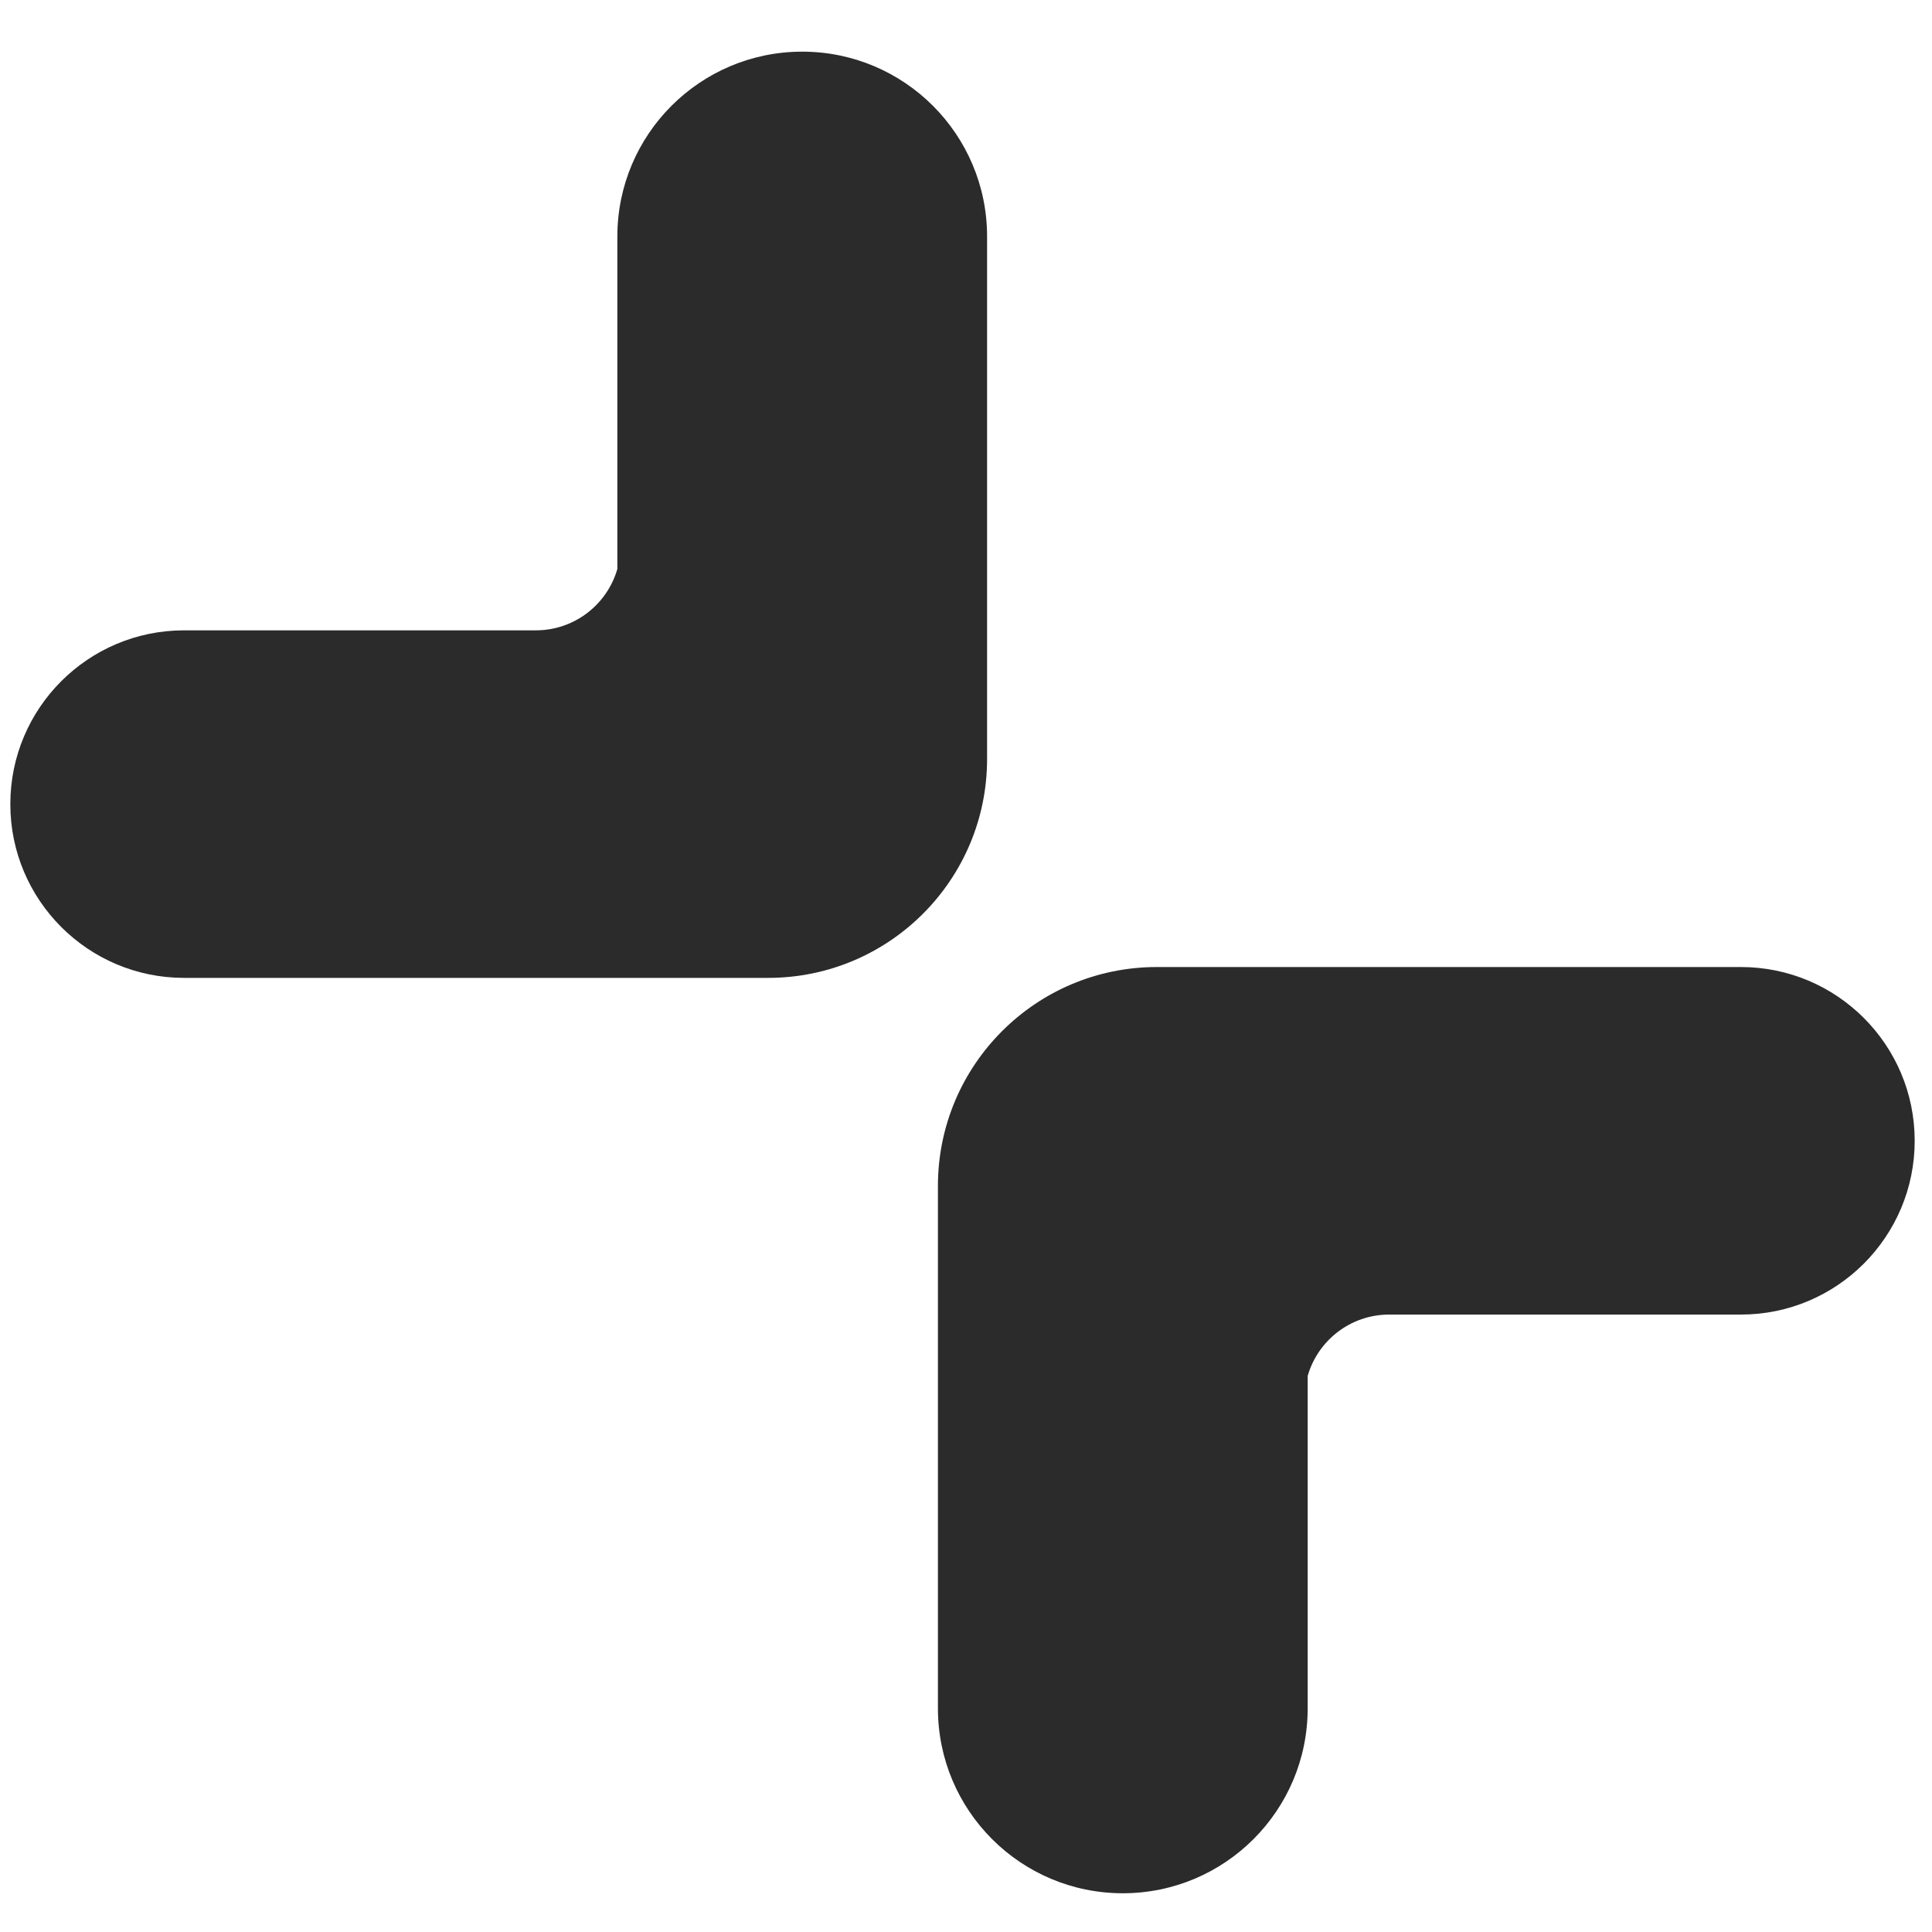
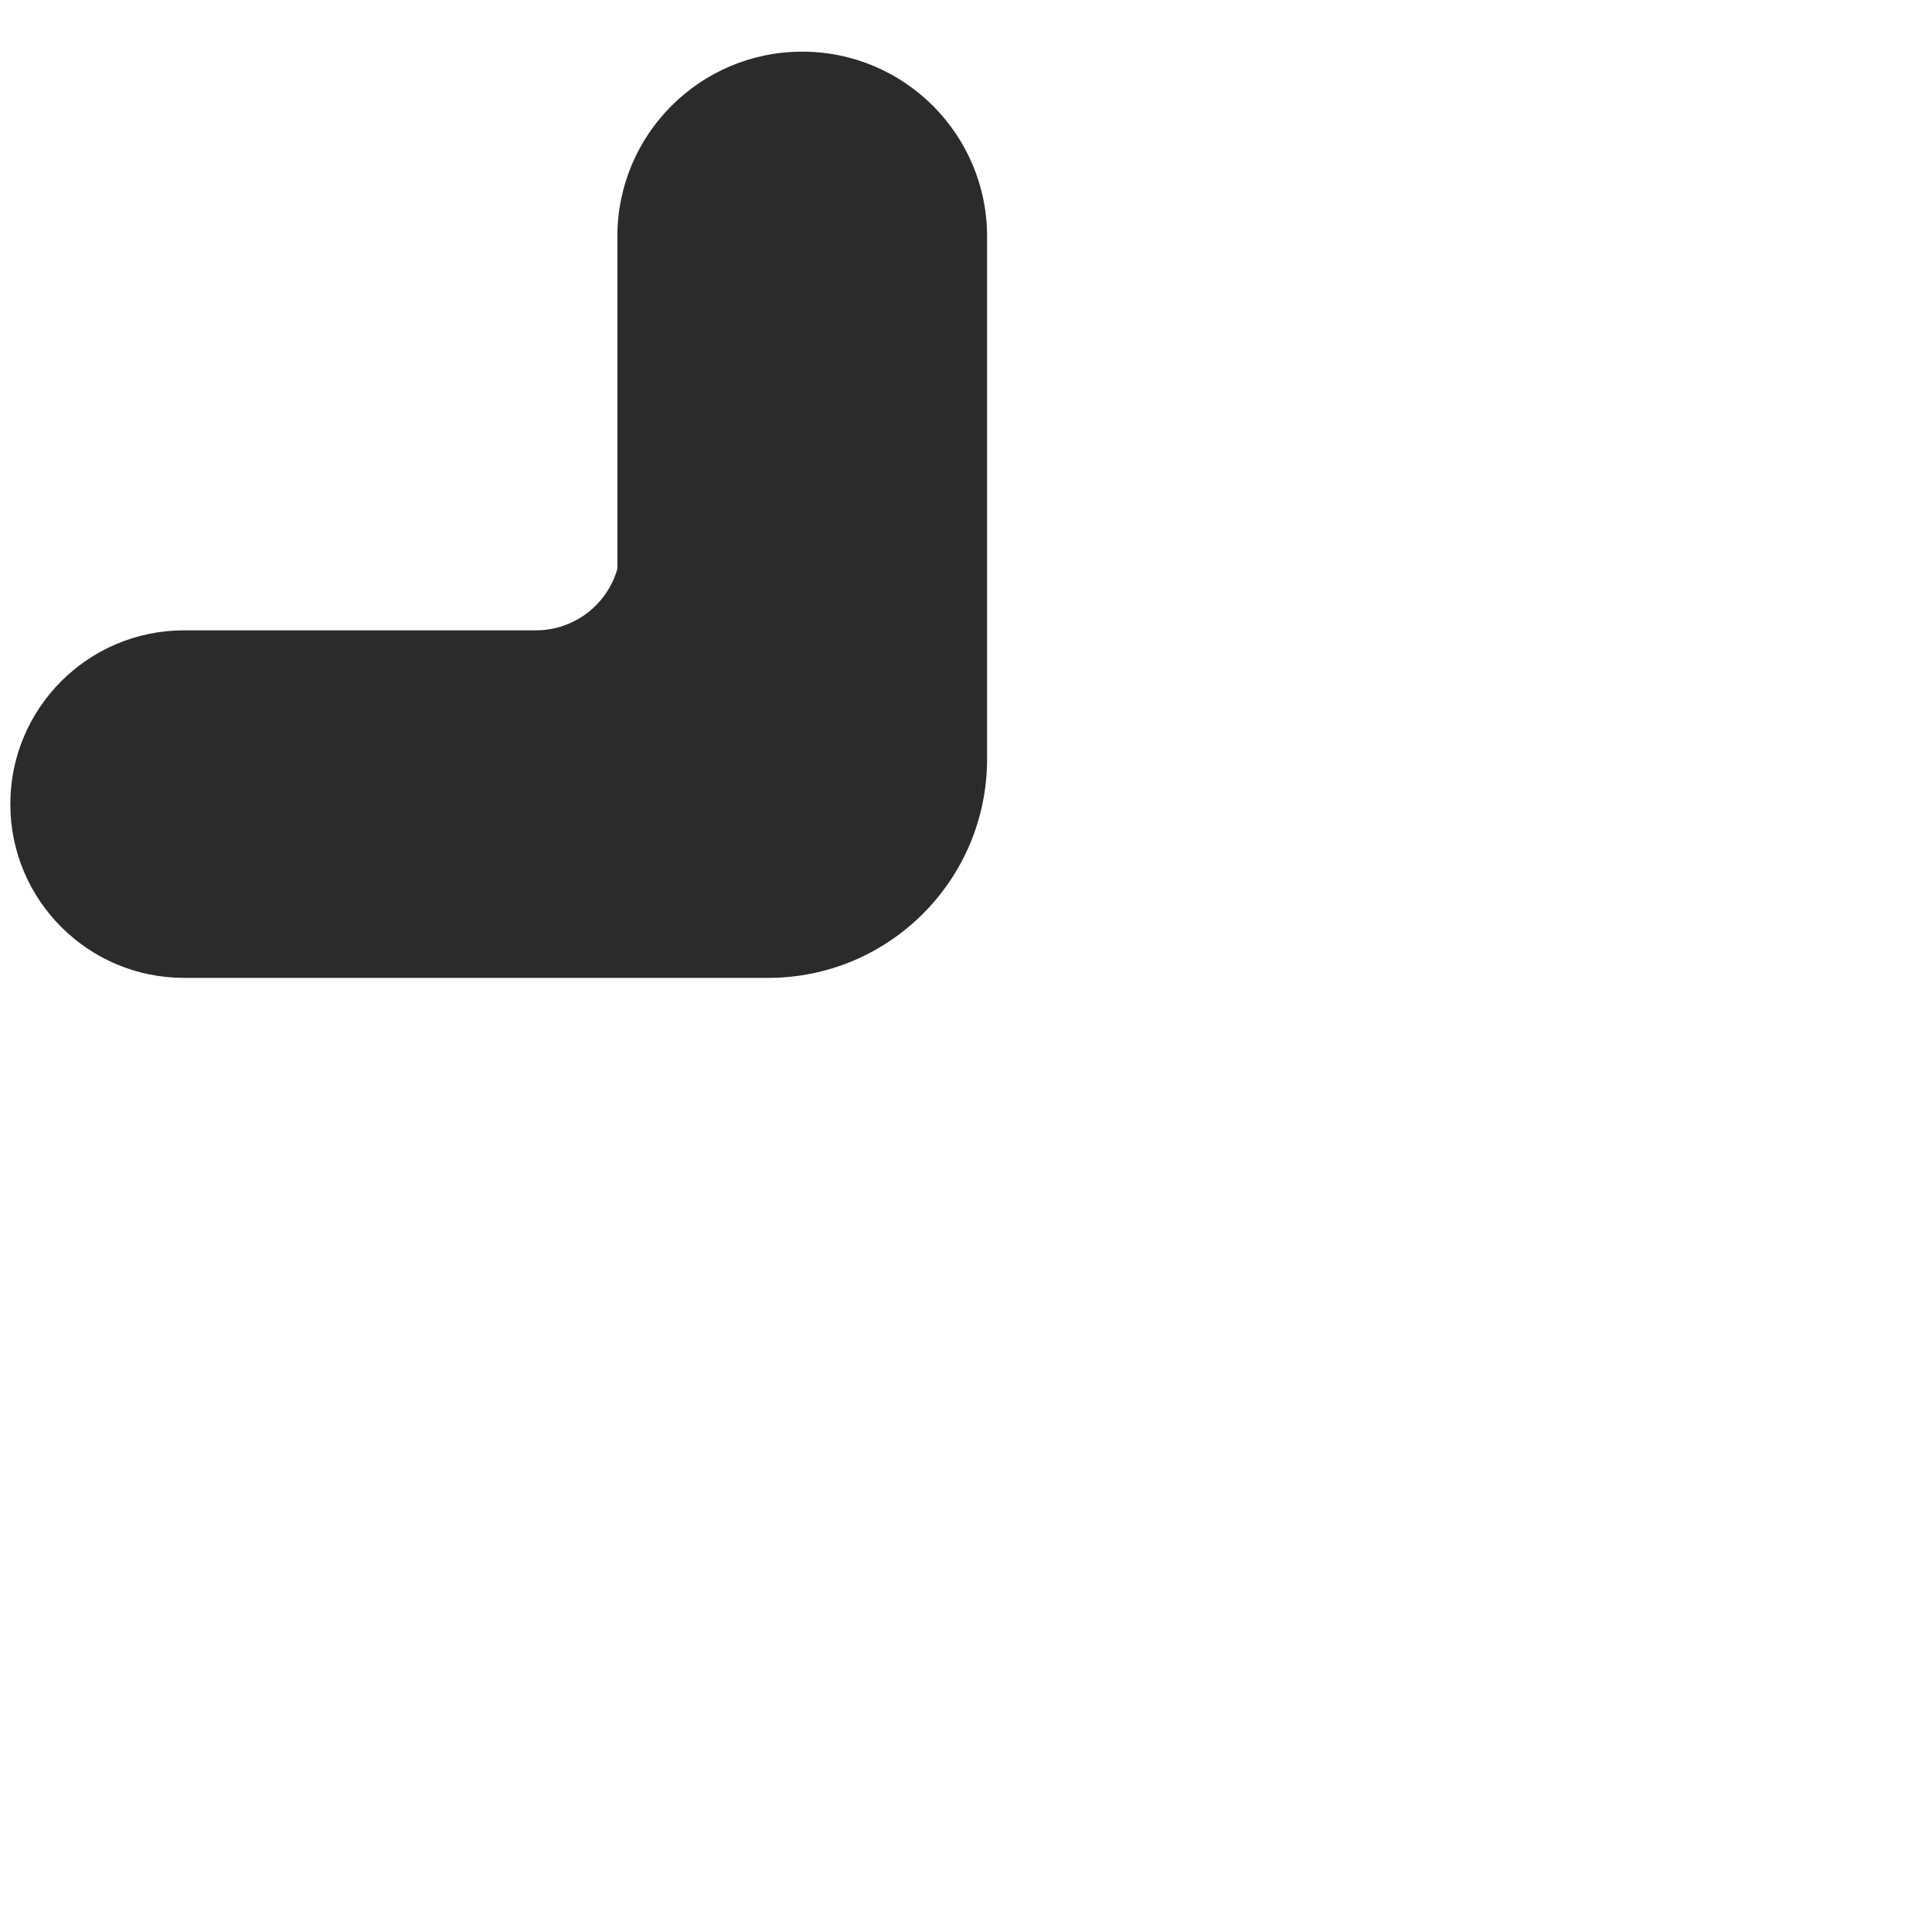
<svg xmlns="http://www.w3.org/2000/svg" width="187" height="187" viewBox="0 0 187 187" fill="none">
-   <path d="M108.677 183.25C118.56 183.25 126.571 175.239 126.571 165.356V133.178C127.556 129.748 130.716 127.238 134.463 127.238H168.505C177.794 127.238 185.325 119.708 185.325 110.419C185.325 101.13 177.794 93.6 168.505 93.6L111.973 93.6C100.27 93.6 90.783 103.087 90.783 114.79L90.783 165.356C90.783 175.239 98.795 183.25 108.677 183.25Z" fill="#2B2B2B" />
  <path d="M77.648 5C67.765 5 59.754 13.011 59.754 22.894V55.072C58.769 58.502 55.608 61.011 51.862 61.011H17.819C8.53 61.011 1 68.542 1 77.831C1 87.12 8.53 94.65 17.819 94.65H74.351C86.054 94.65 95.541 85.163 95.541 73.46V22.894C95.541 13.011 87.53 5 77.648 5Z" fill="#2B2B2B" />
</svg>